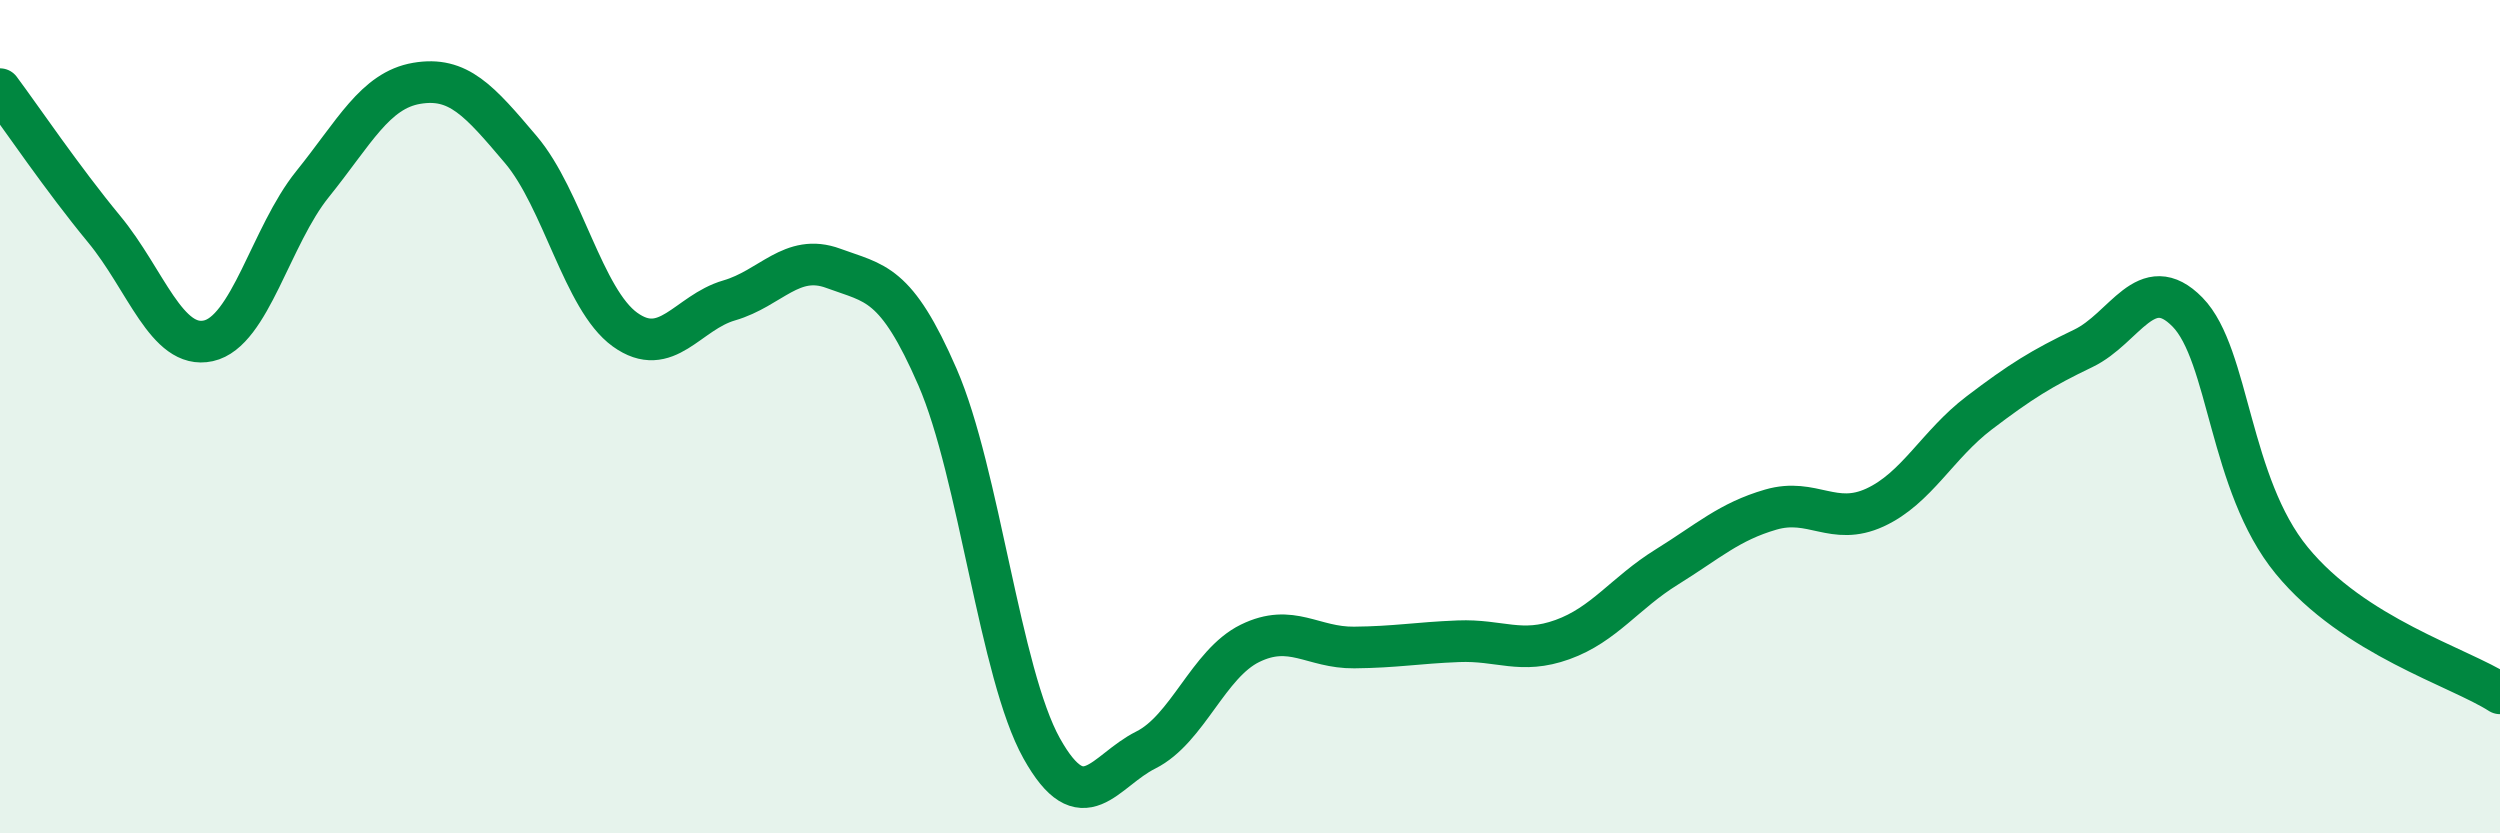
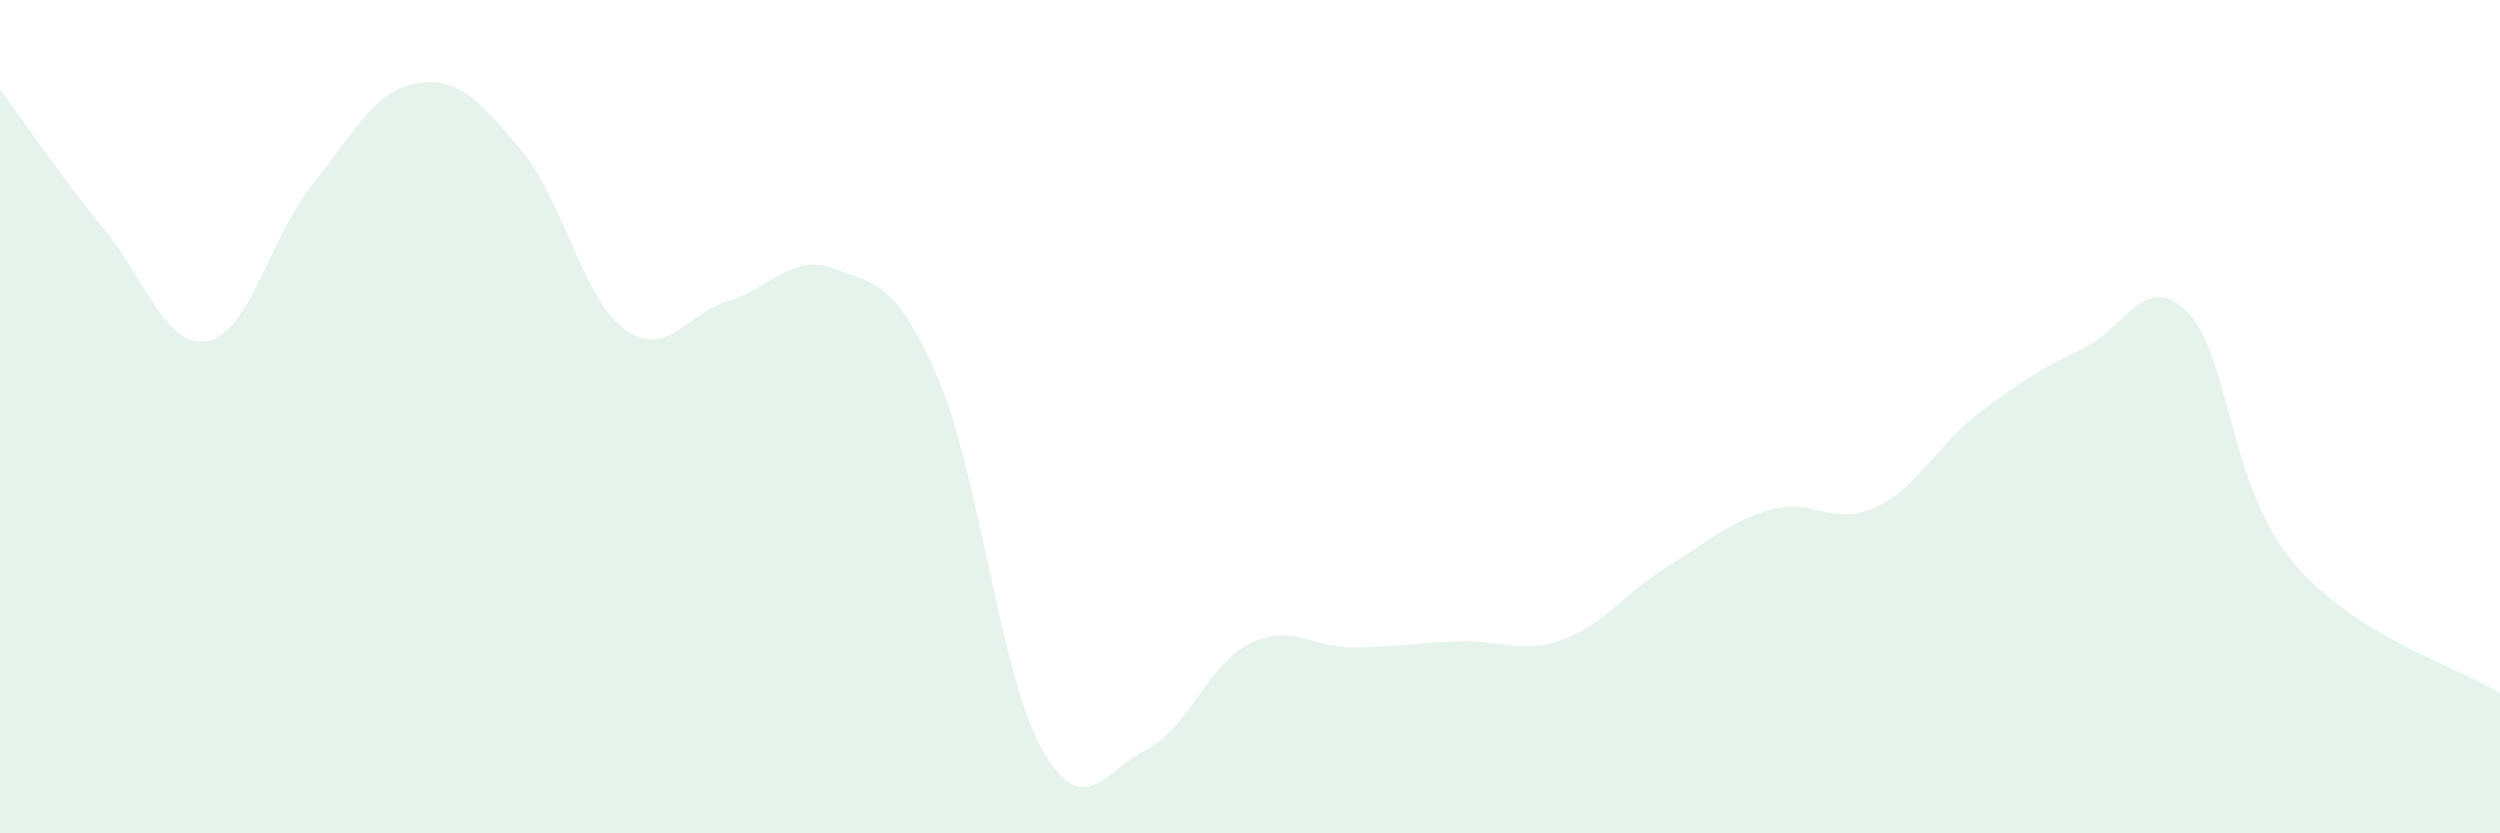
<svg xmlns="http://www.w3.org/2000/svg" width="60" height="20" viewBox="0 0 60 20">
  <path d="M 0,2.14 C 0.5,2.81 1.5,4.29 2.5,5.5 C 3.5,6.71 4,8.4 5,8.18 C 6,7.96 6.5,5.66 7.5,4.42 C 8.5,3.18 9,2.17 10,2 C 11,1.83 11.5,2.41 12.5,3.59 C 13.5,4.77 14,7.19 15,7.91 C 16,8.63 16.5,7.5 17.5,7.21 C 18.5,6.92 19,6.07 20,6.44 C 21,6.81 21.5,6.75 22.5,9.05 C 23.5,11.35 24,16.17 25,17.96 C 26,19.75 26.5,18.5 27.5,18 C 28.5,17.5 29,15.93 30,15.44 C 31,14.95 31.5,15.55 32.5,15.54 C 33.5,15.53 34,15.43 35,15.39 C 36,15.35 36.5,15.71 37.5,15.35 C 38.5,14.99 39,14.23 40,13.61 C 41,12.99 41.5,12.52 42.5,12.23 C 43.5,11.94 44,12.64 45,12.18 C 46,11.72 46.5,10.67 47.5,9.91 C 48.5,9.15 49,8.84 50,8.36 C 51,7.88 51.5,6.47 52.5,7.49 C 53.5,8.51 53.5,11.62 55,13.45 C 56.5,15.28 59,16 60,16.64L60 20L0 20Z" fill="#008740" opacity="0.1" stroke-linecap="round" stroke-linejoin="round" />
-   <path d="M 0,2.14 C 0.5,2.81 1.5,4.29 2.5,5.5 C 3.5,6.71 4,8.4 5,8.18 C 6,7.96 6.5,5.66 7.5,4.42 C 8.5,3.18 9,2.17 10,2 C 11,1.83 11.5,2.41 12.5,3.59 C 13.5,4.77 14,7.19 15,7.91 C 16,8.63 16.5,7.5 17.5,7.21 C 18.5,6.92 19,6.07 20,6.44 C 21,6.81 21.5,6.75 22.5,9.05 C 23.5,11.35 24,16.17 25,17.96 C 26,19.75 26.5,18.5 27.5,18 C 28.5,17.5 29,15.93 30,15.44 C 31,14.95 31.5,15.55 32.5,15.54 C 33.5,15.53 34,15.43 35,15.39 C 36,15.35 36.5,15.71 37.5,15.35 C 38.5,14.99 39,14.23 40,13.61 C 41,12.99 41.5,12.52 42.5,12.23 C 43.5,11.94 44,12.64 45,12.18 C 46,11.72 46.5,10.67 47.5,9.91 C 48.5,9.15 49,8.84 50,8.36 C 51,7.88 51.5,6.47 52.5,7.49 C 53.5,8.51 53.5,11.62 55,13.45 C 56.5,15.28 59,16 60,16.64" stroke="#008740" stroke-width="1" fill="none" stroke-linecap="round" stroke-linejoin="round" />
</svg>